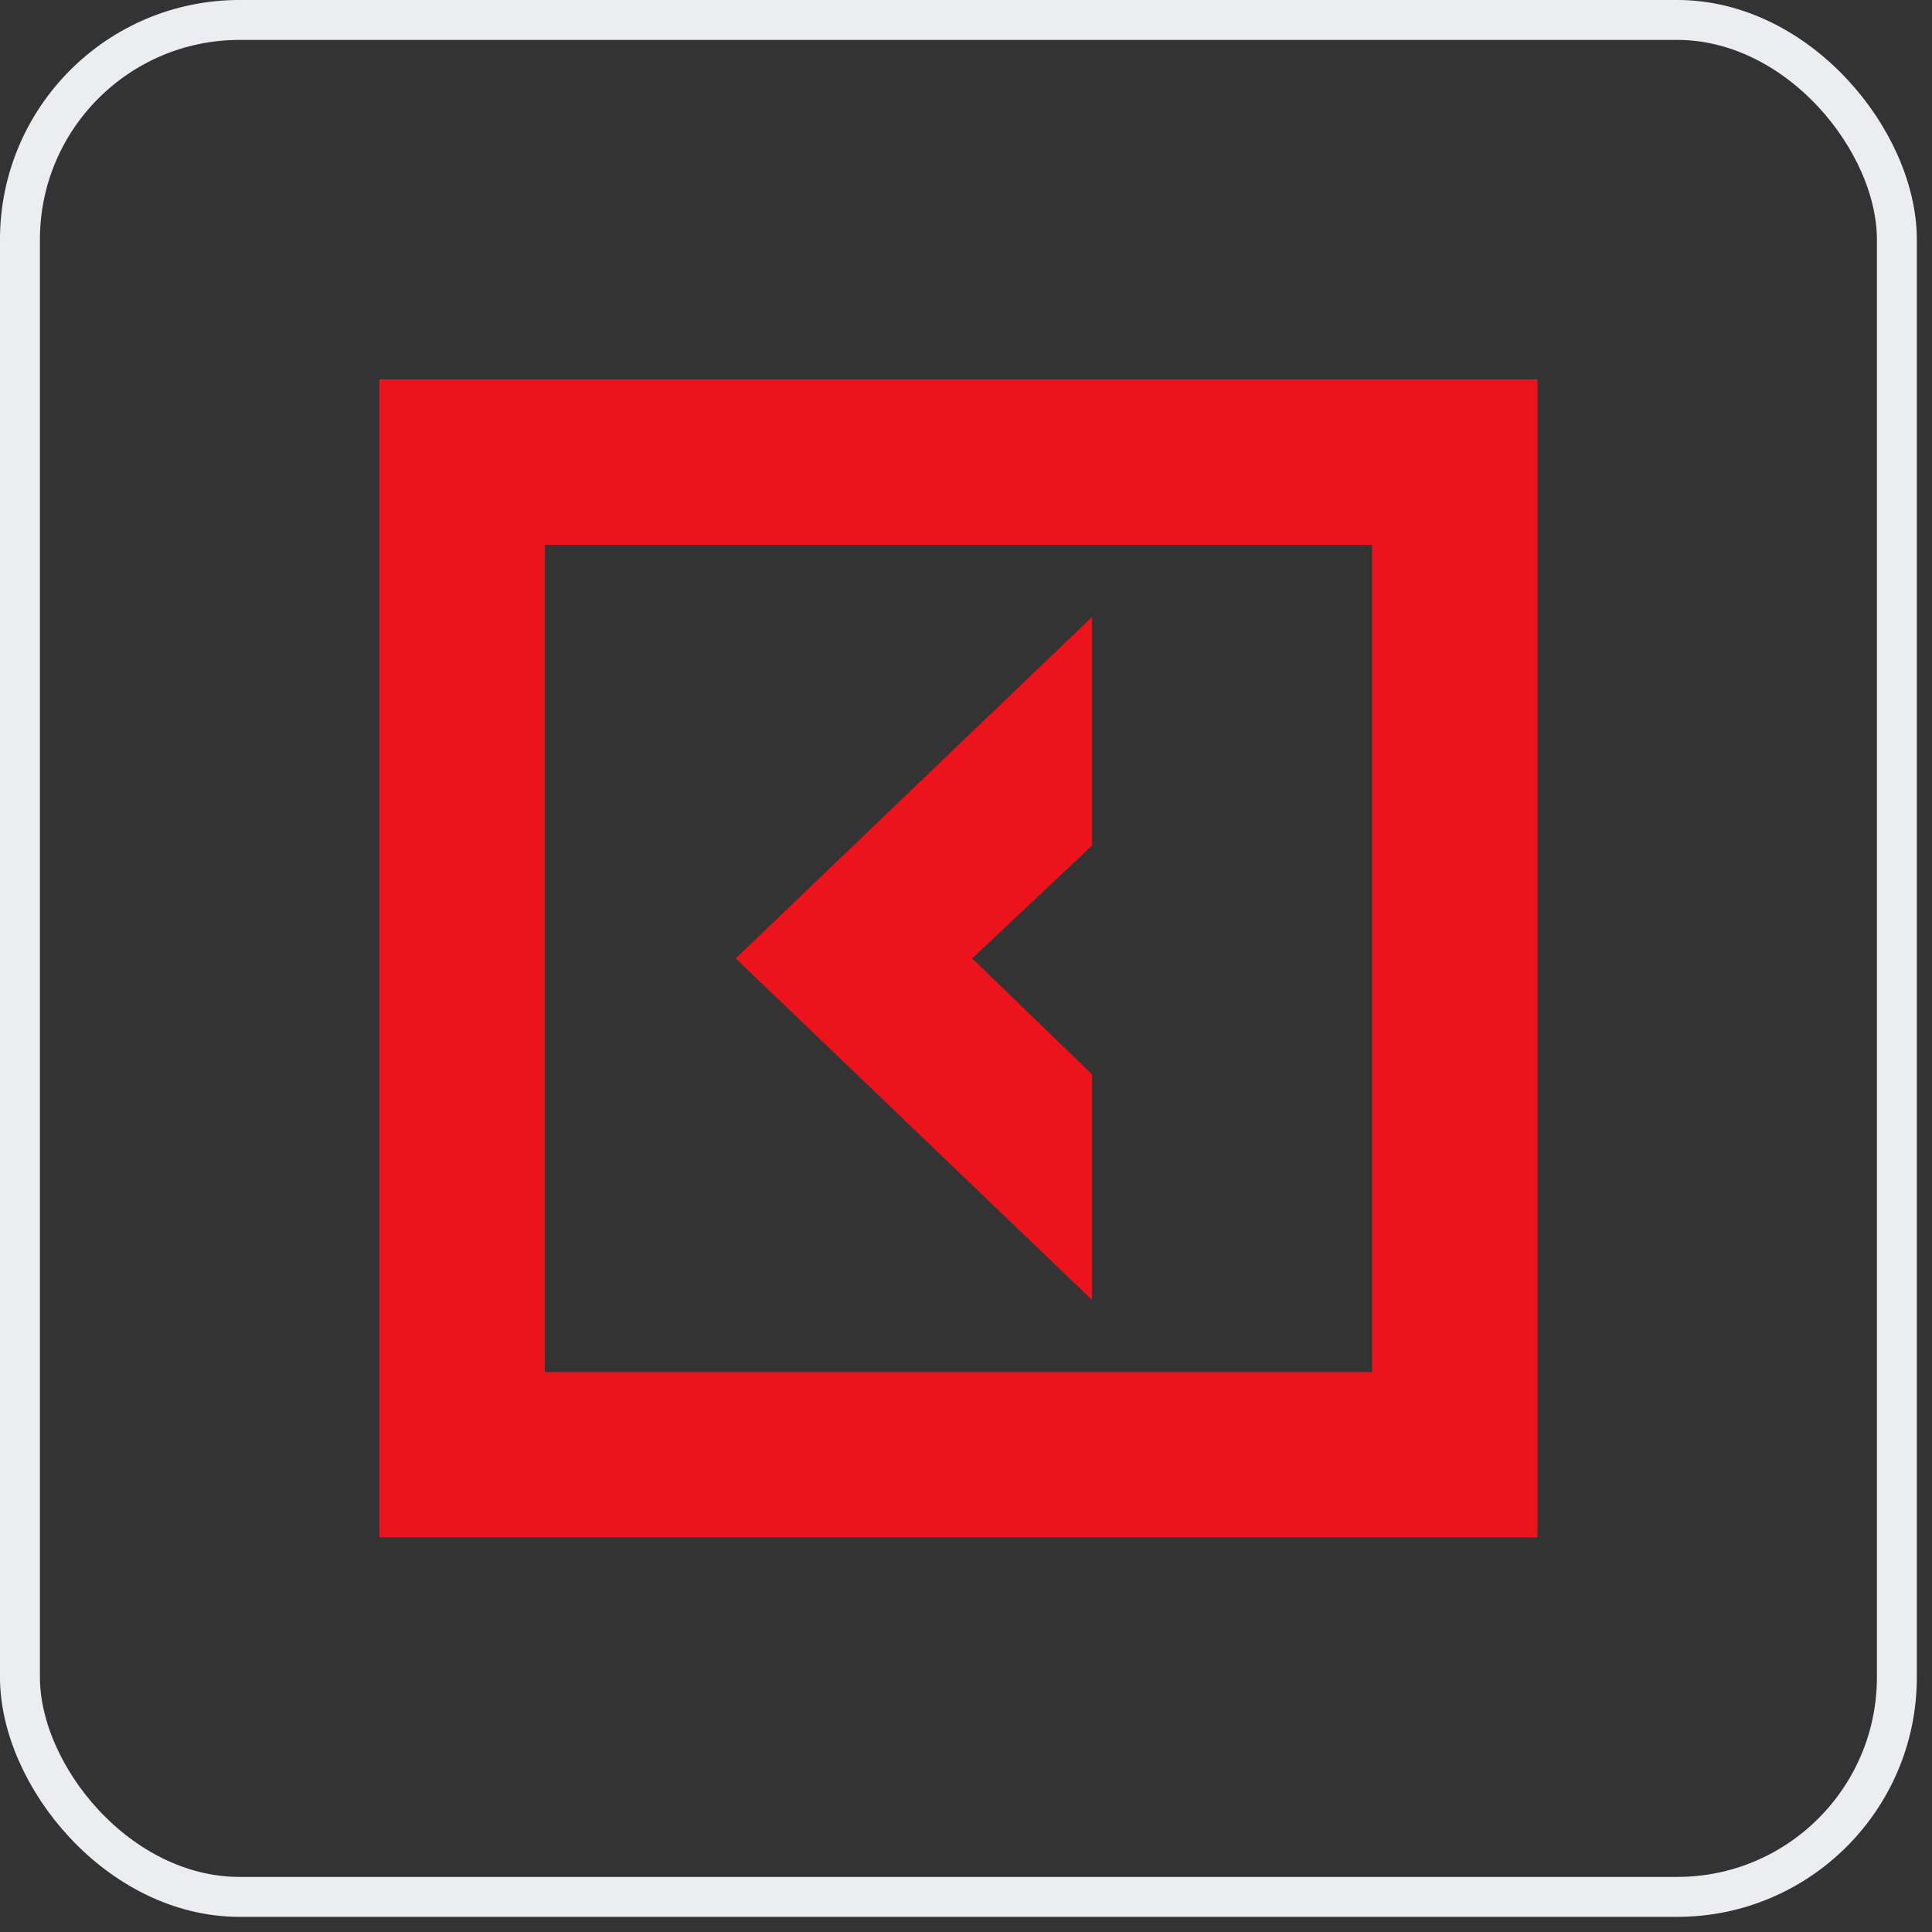
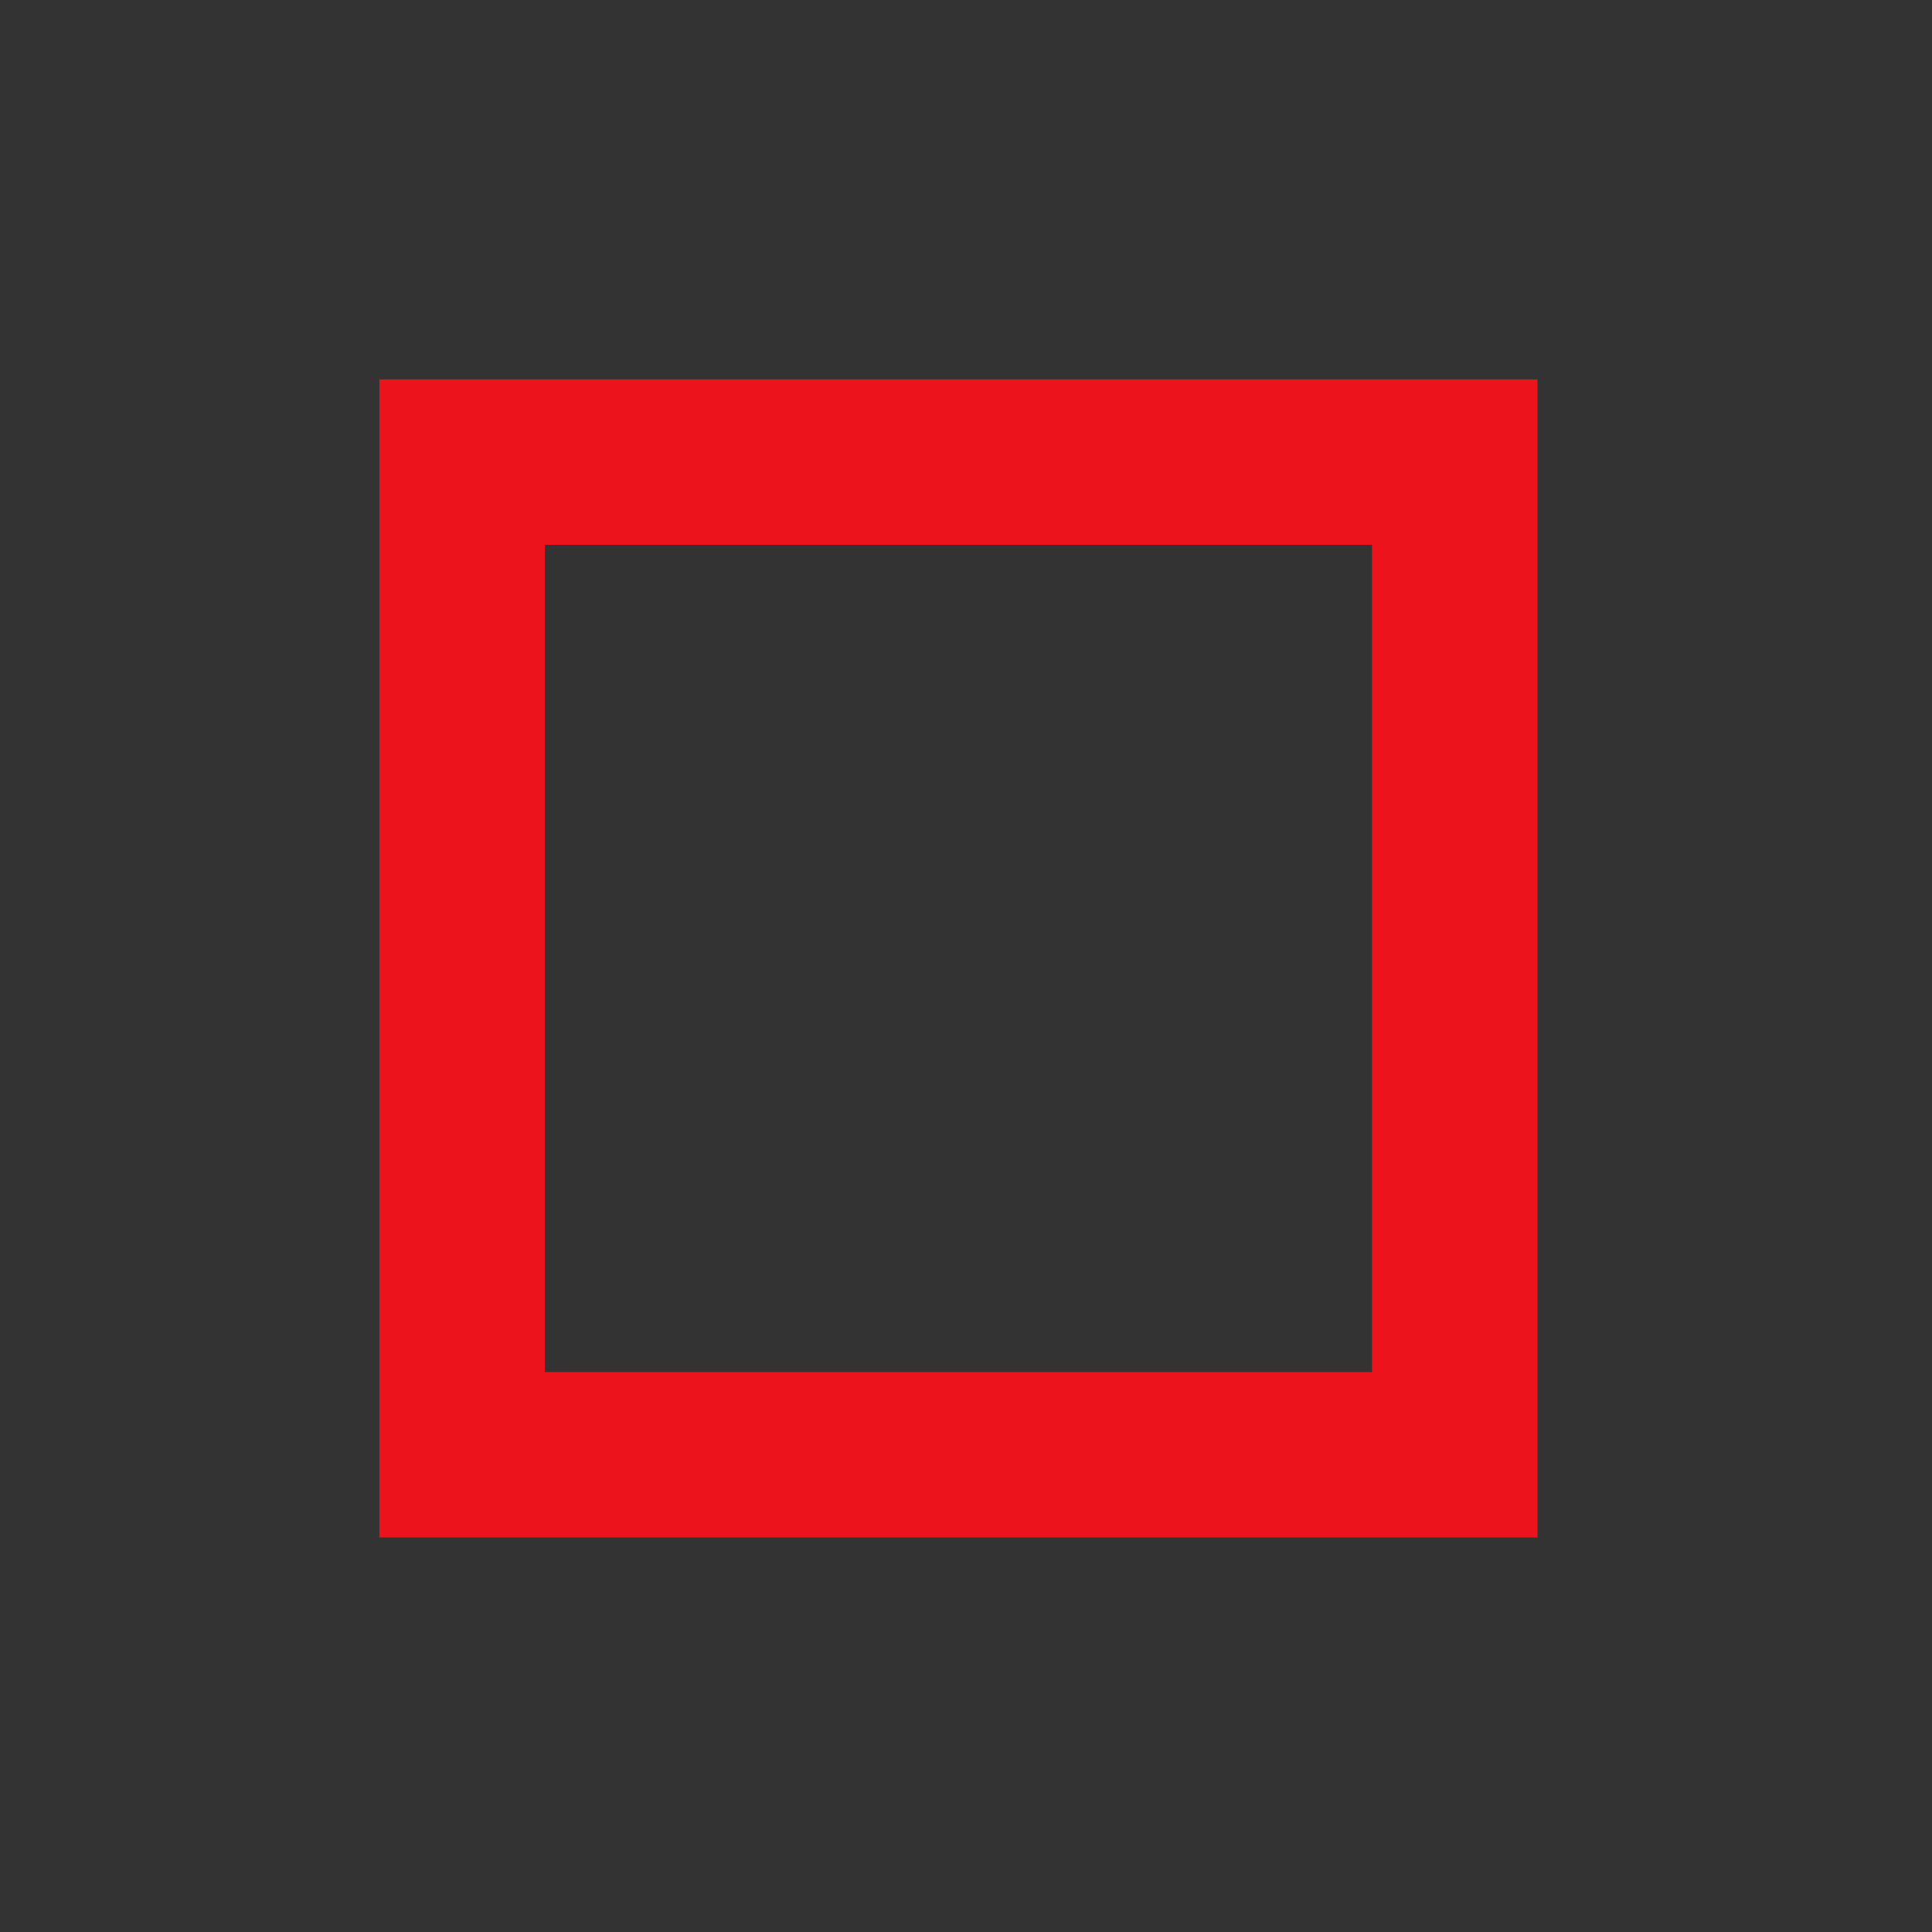
<svg xmlns="http://www.w3.org/2000/svg" width="61" height="61" viewBox="0 0 61 61" fill="none">
  <rect x="0" y="0" width="61" height="61" fill="#333333" stroke="none" />
-   <rect x="0.63" y="0.63" width="59.261" height="59.261" rx="6.935" stroke="#ECEDF0" stroke-width="1.261" />
  <path d="M11.979 11.978V48.543H48.544V11.978H11.979ZM43.32 43.32H17.202V17.202H43.32V43.32Z" fill="#ED131C" />
-   <path d="M34.479 33.921L30.695 30.261L34.479 26.7V19.479L23.229 30.261L34.479 41.043V33.921Z" fill="#ED131C" />
</svg>